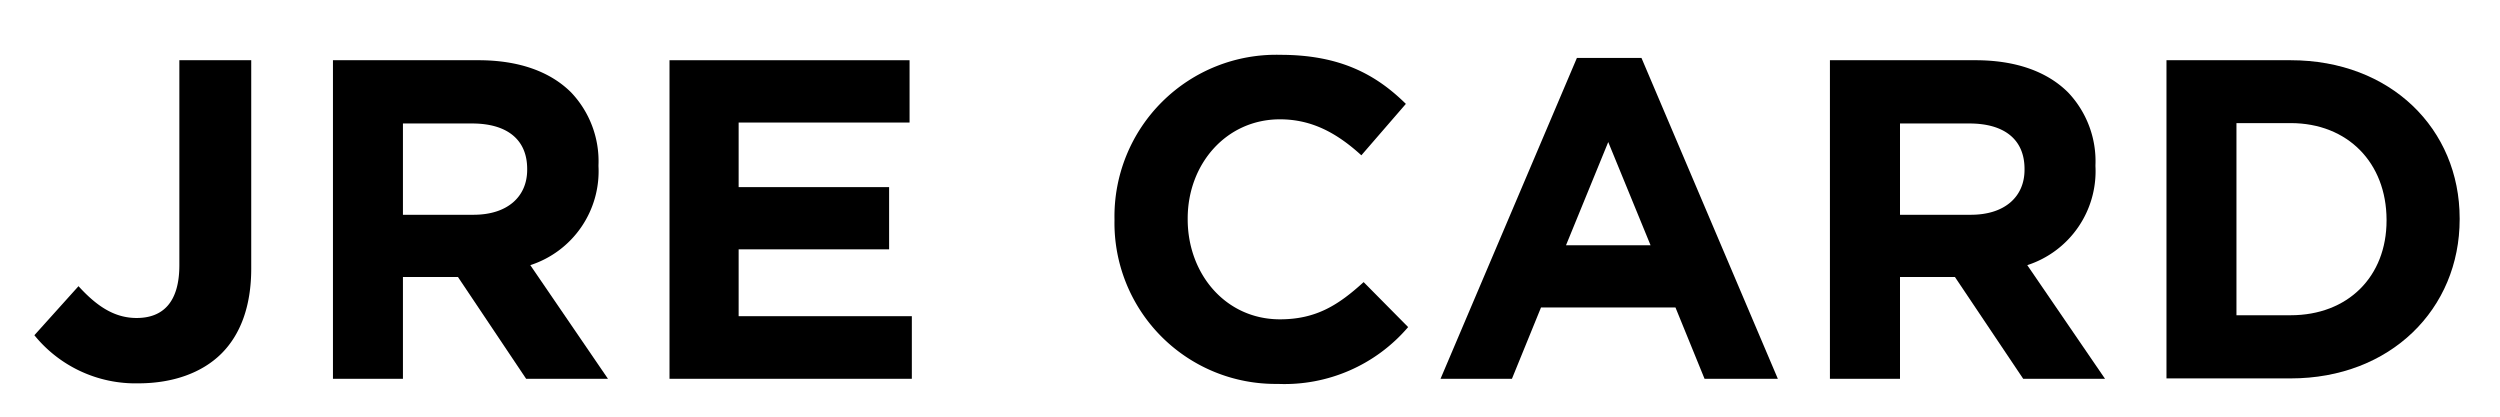
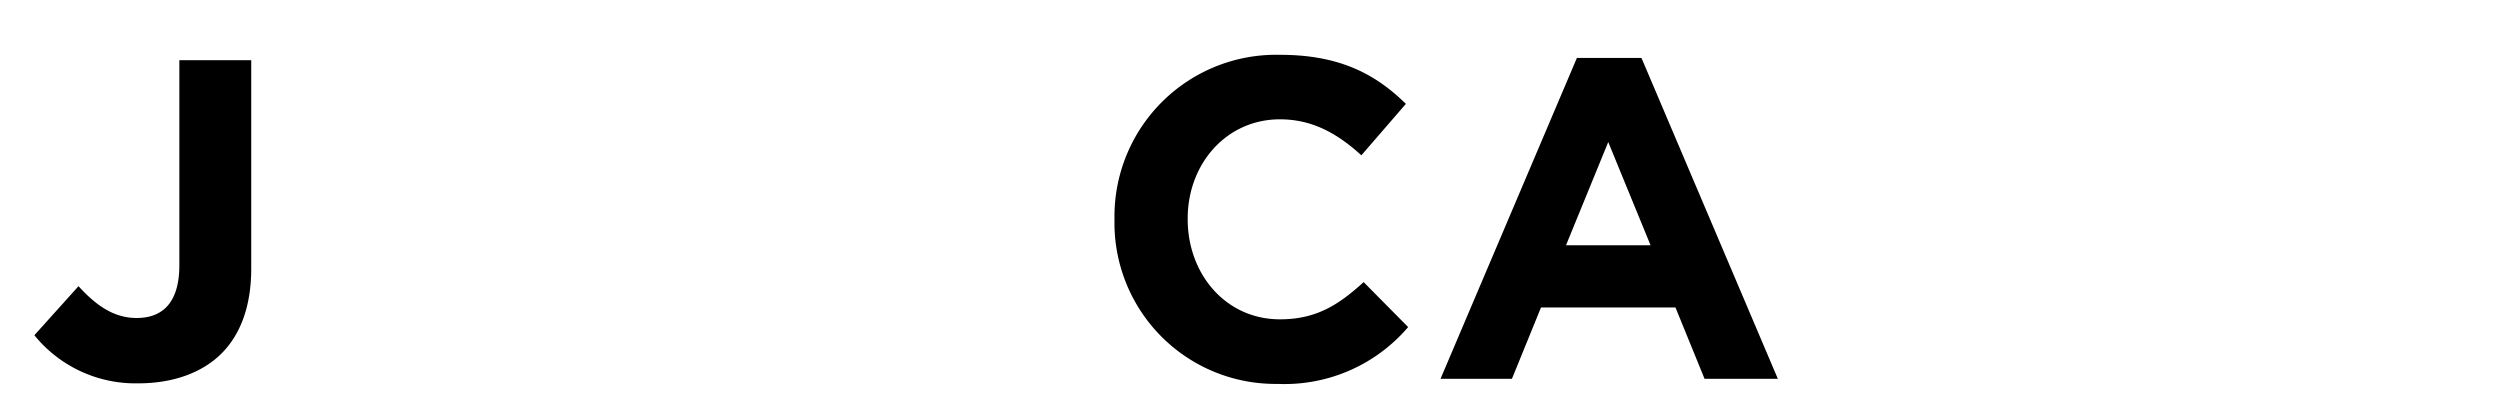
<svg xmlns="http://www.w3.org/2000/svg" id="レイヤー_1" data-name="レイヤー 1" width="264" height="44" viewBox="0 0 264 44">
  <g>
    <path d="M3.63,35.4l4.66-5.18c1.92,2.11,3.79,3.36,6.14,3.36,2.79,0,4.51-1.68,4.51-5.57V6.36h7.59v22c0,4-1.15,7-3.17,9s-5.09,3.12-8.74,3.12A13.74,13.74,0,0,1,3.63,35.4Z" />
-     <path d="M35.16,6.36H50.52c4.28,0,7.59,1.2,9.8,3.41a10.55,10.55,0,0,1,2.88,7.68v.1A10.43,10.43,0,0,1,56,28l8.2,12H55.56l-7.2-10.75H42.55V40H35.16ZM50,22.68c3.6,0,5.67-1.92,5.67-4.75v-.09c0-3.17-2.21-4.8-5.81-4.8H42.55v9.64Z" />
-     <path d="M70.7,6.36H96.05v6.58H78v6.82H93.89v6.57H78v7.06H96.29V40H70.7Z" />
    <path d="M117.69,23.26v-.1A17.07,17.07,0,0,1,135.21,5.79c6.34,0,10.13,2.11,13.25,5.18l-4.7,5.43c-2.59-2.36-5.24-3.8-8.6-3.8-5.66,0-9.74,4.71-9.74,10.47v.09c0,5.76,4,10.56,9.74,10.56,3.85,0,6.2-1.53,8.84-3.93l4.7,4.75a17.16,17.16,0,0,1-13.78,6A17,17,0,0,1,117.69,23.26Z" />
    <path d="M166.52,6.12h6.82L187.74,40H180l-3.07-7.53H162.73L159.66,40h-7.54ZM174.3,25.9,169.83,15l-4.46,10.9Z" />
-     <path d="M193.24,6.36H208.6c4.28,0,7.59,1.2,9.8,3.41a10.55,10.55,0,0,1,2.88,7.68v.1A10.43,10.43,0,0,1,214.08,28l8.21,12h-8.64l-7.21-10.75h-5.8V40h-7.4Zm14.88,16.32c3.6,0,5.67-1.92,5.67-4.75v-.09c0-3.17-2.21-4.8-5.81-4.8h-7.34v9.64Z" />
-     <path d="M228.78,6.36h13.11c10.56,0,17.85,7.25,17.85,16.71v.09c0,9.46-7.29,16.8-17.85,16.8H228.78ZM236.17,13V33.29h5.72c6.05,0,10.13-4.08,10.13-10v-.1C252,17.21,247.94,13,241.89,13Z" />
  </g>
</svg>